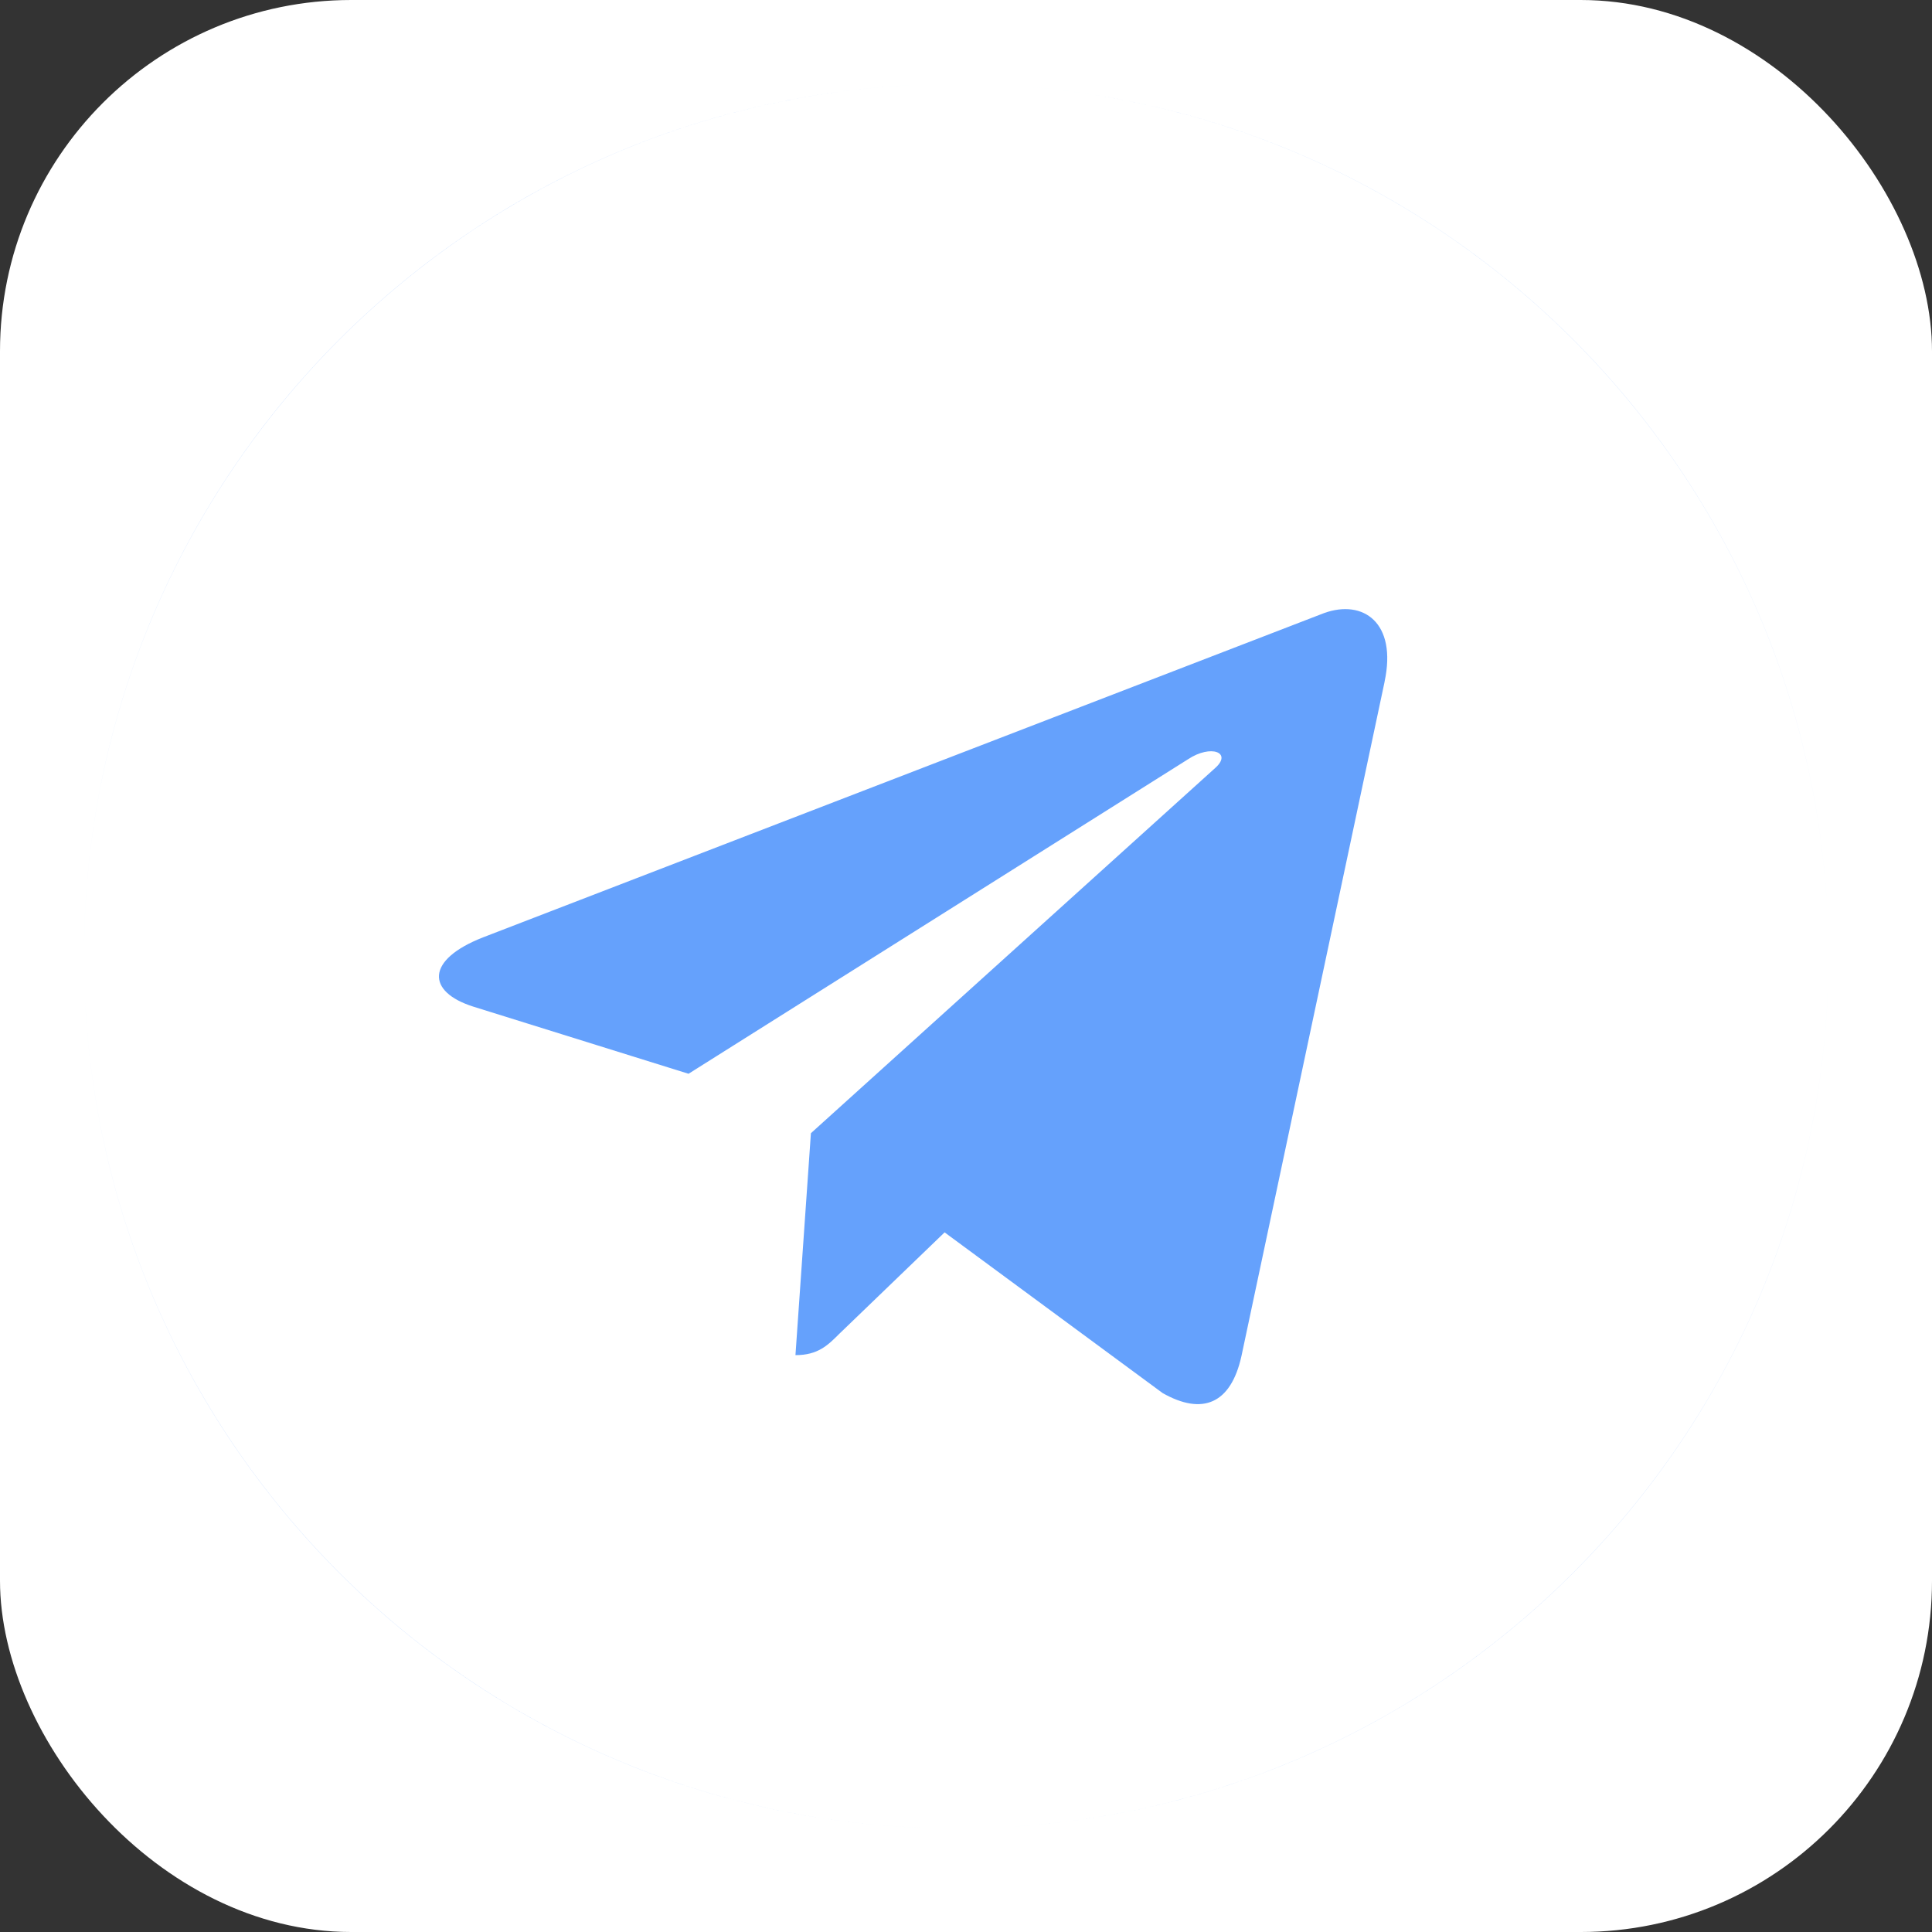
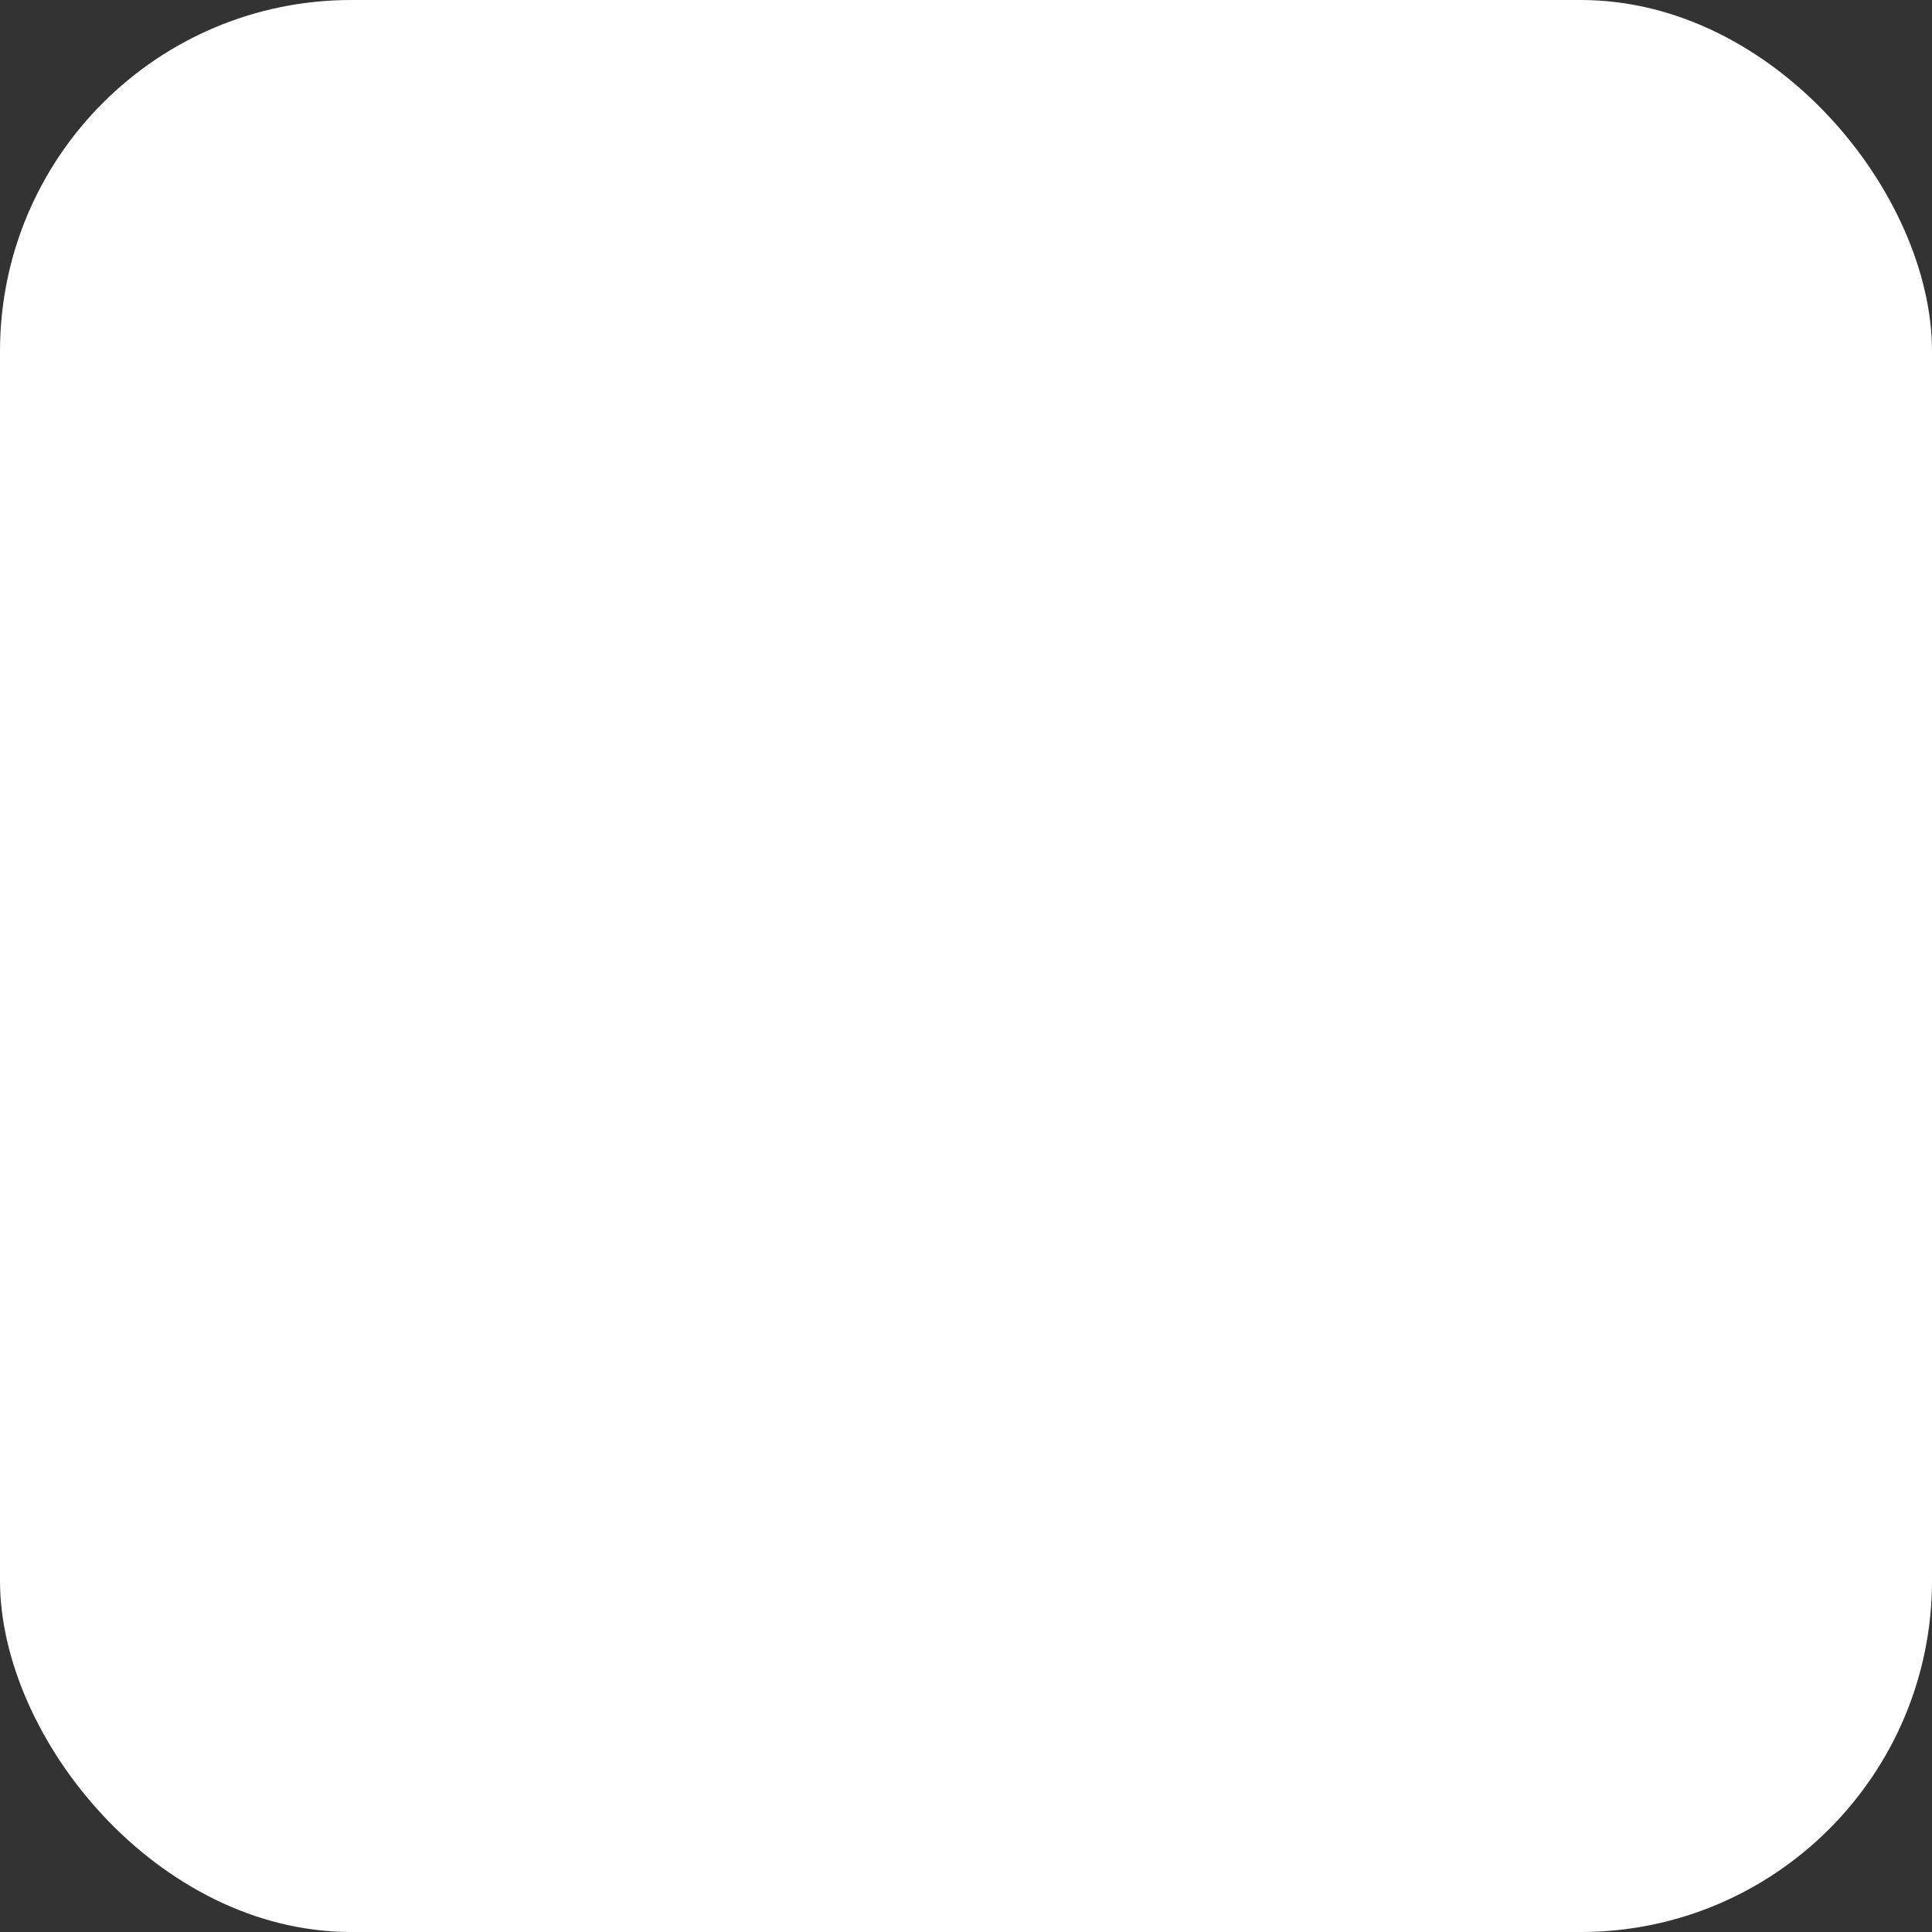
<svg xmlns="http://www.w3.org/2000/svg" width="55" height="55" viewBox="0 0 55 55" fill="none">
  <rect x="0" y="0" width="55" height="55" fill="#333333" stroke="none" />
  <rect width="55" height="55" rx="10" fill="white" />
-   <path fill-rule="evenodd" clip-rule="evenodd" d="M27.222 52.052C40.938 52.052 52.051 40.94 52.052 27.225C52.051 40.937 40.934 52.052 27.222 52.052ZM52.052 27.222C52.052 13.505 40.939 2.391 27.222 2.391C13.505 2.391 2.392 13.504 2.391 27.22C2.392 13.508 13.509 2.391 27.222 2.391C40.935 2.391 52.052 13.508 52.052 27.222ZM2.391 27.222C2.391 40.938 13.503 52.051 27.219 52.052C13.507 52.051 2.391 40.934 2.391 27.222ZM37.694 17.453L13.753 26.684C12.112 27.325 12.141 28.234 13.472 28.656L19.601 30.568L33.818 21.616C34.478 21.178 35.091 21.426 34.59 21.867L23.085 32.26L22.645 38.578C23.286 38.578 23.566 38.298 23.897 37.967L26.891 35.083L33.098 39.658C34.23 40.299 35.039 39.968 35.341 38.607L39.418 19.402L39.416 19.404C39.776 17.724 38.805 17.052 37.694 17.453Z" fill="#65A1FC" />
</svg>